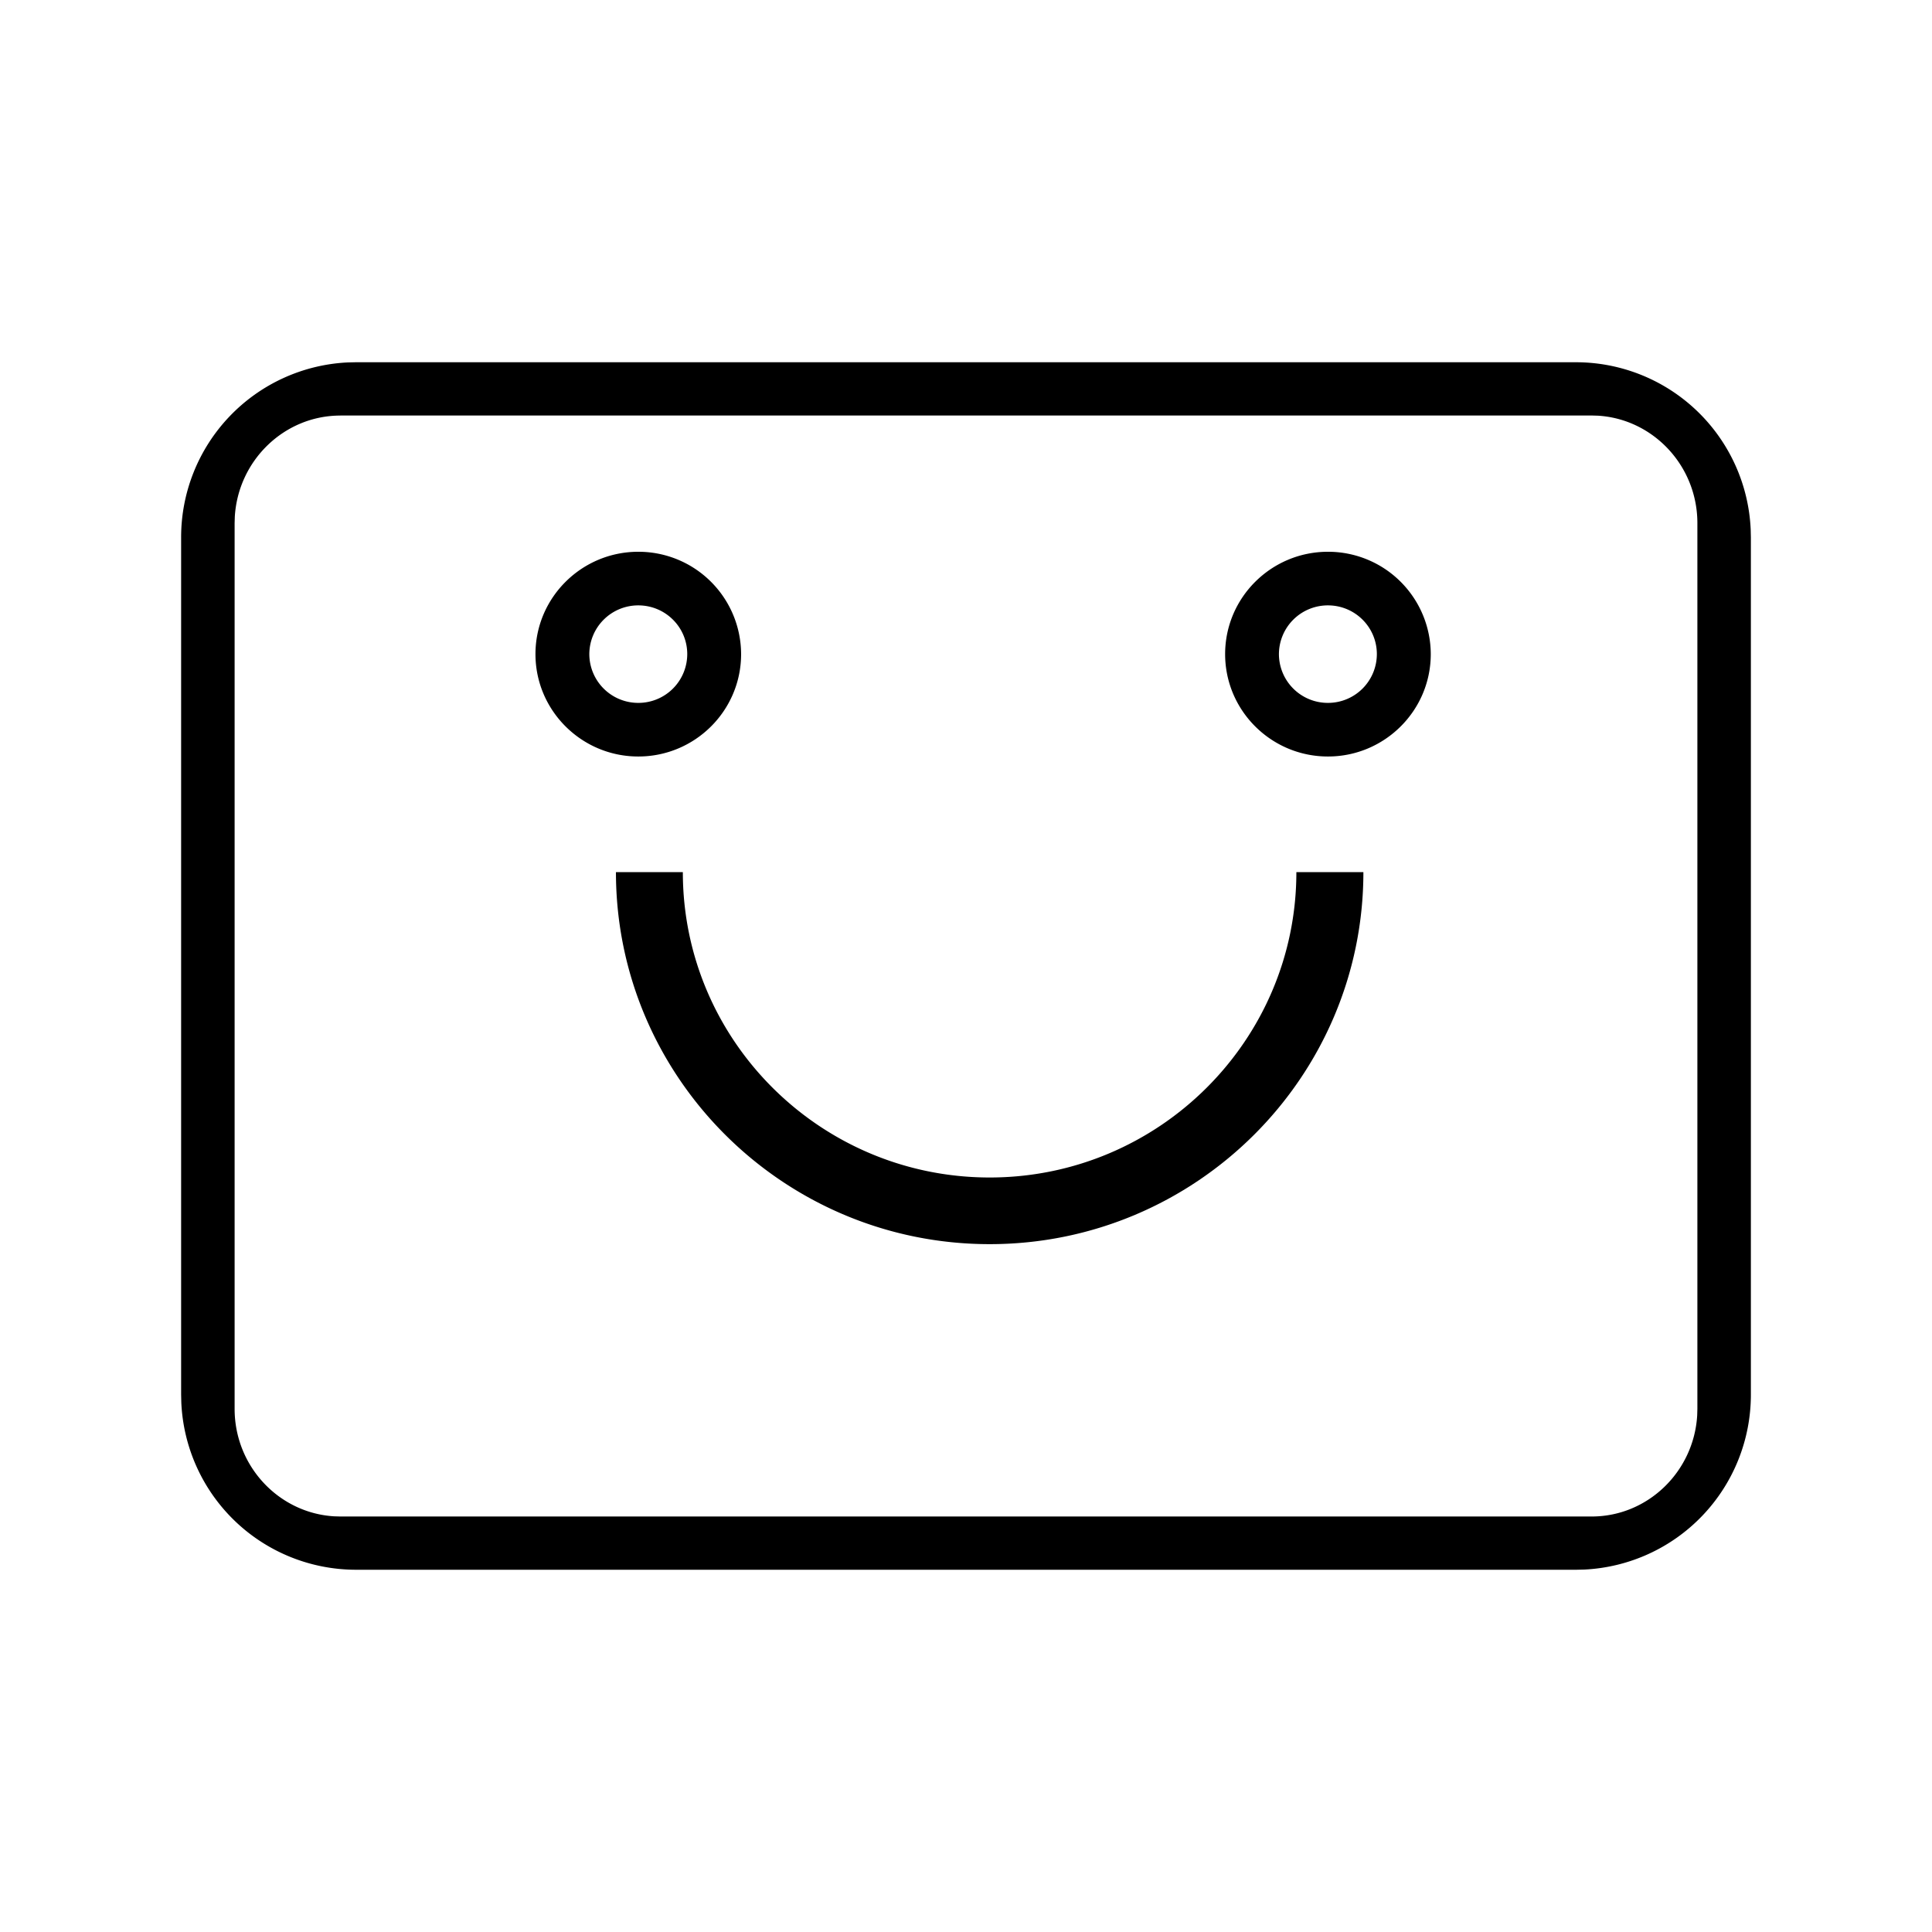
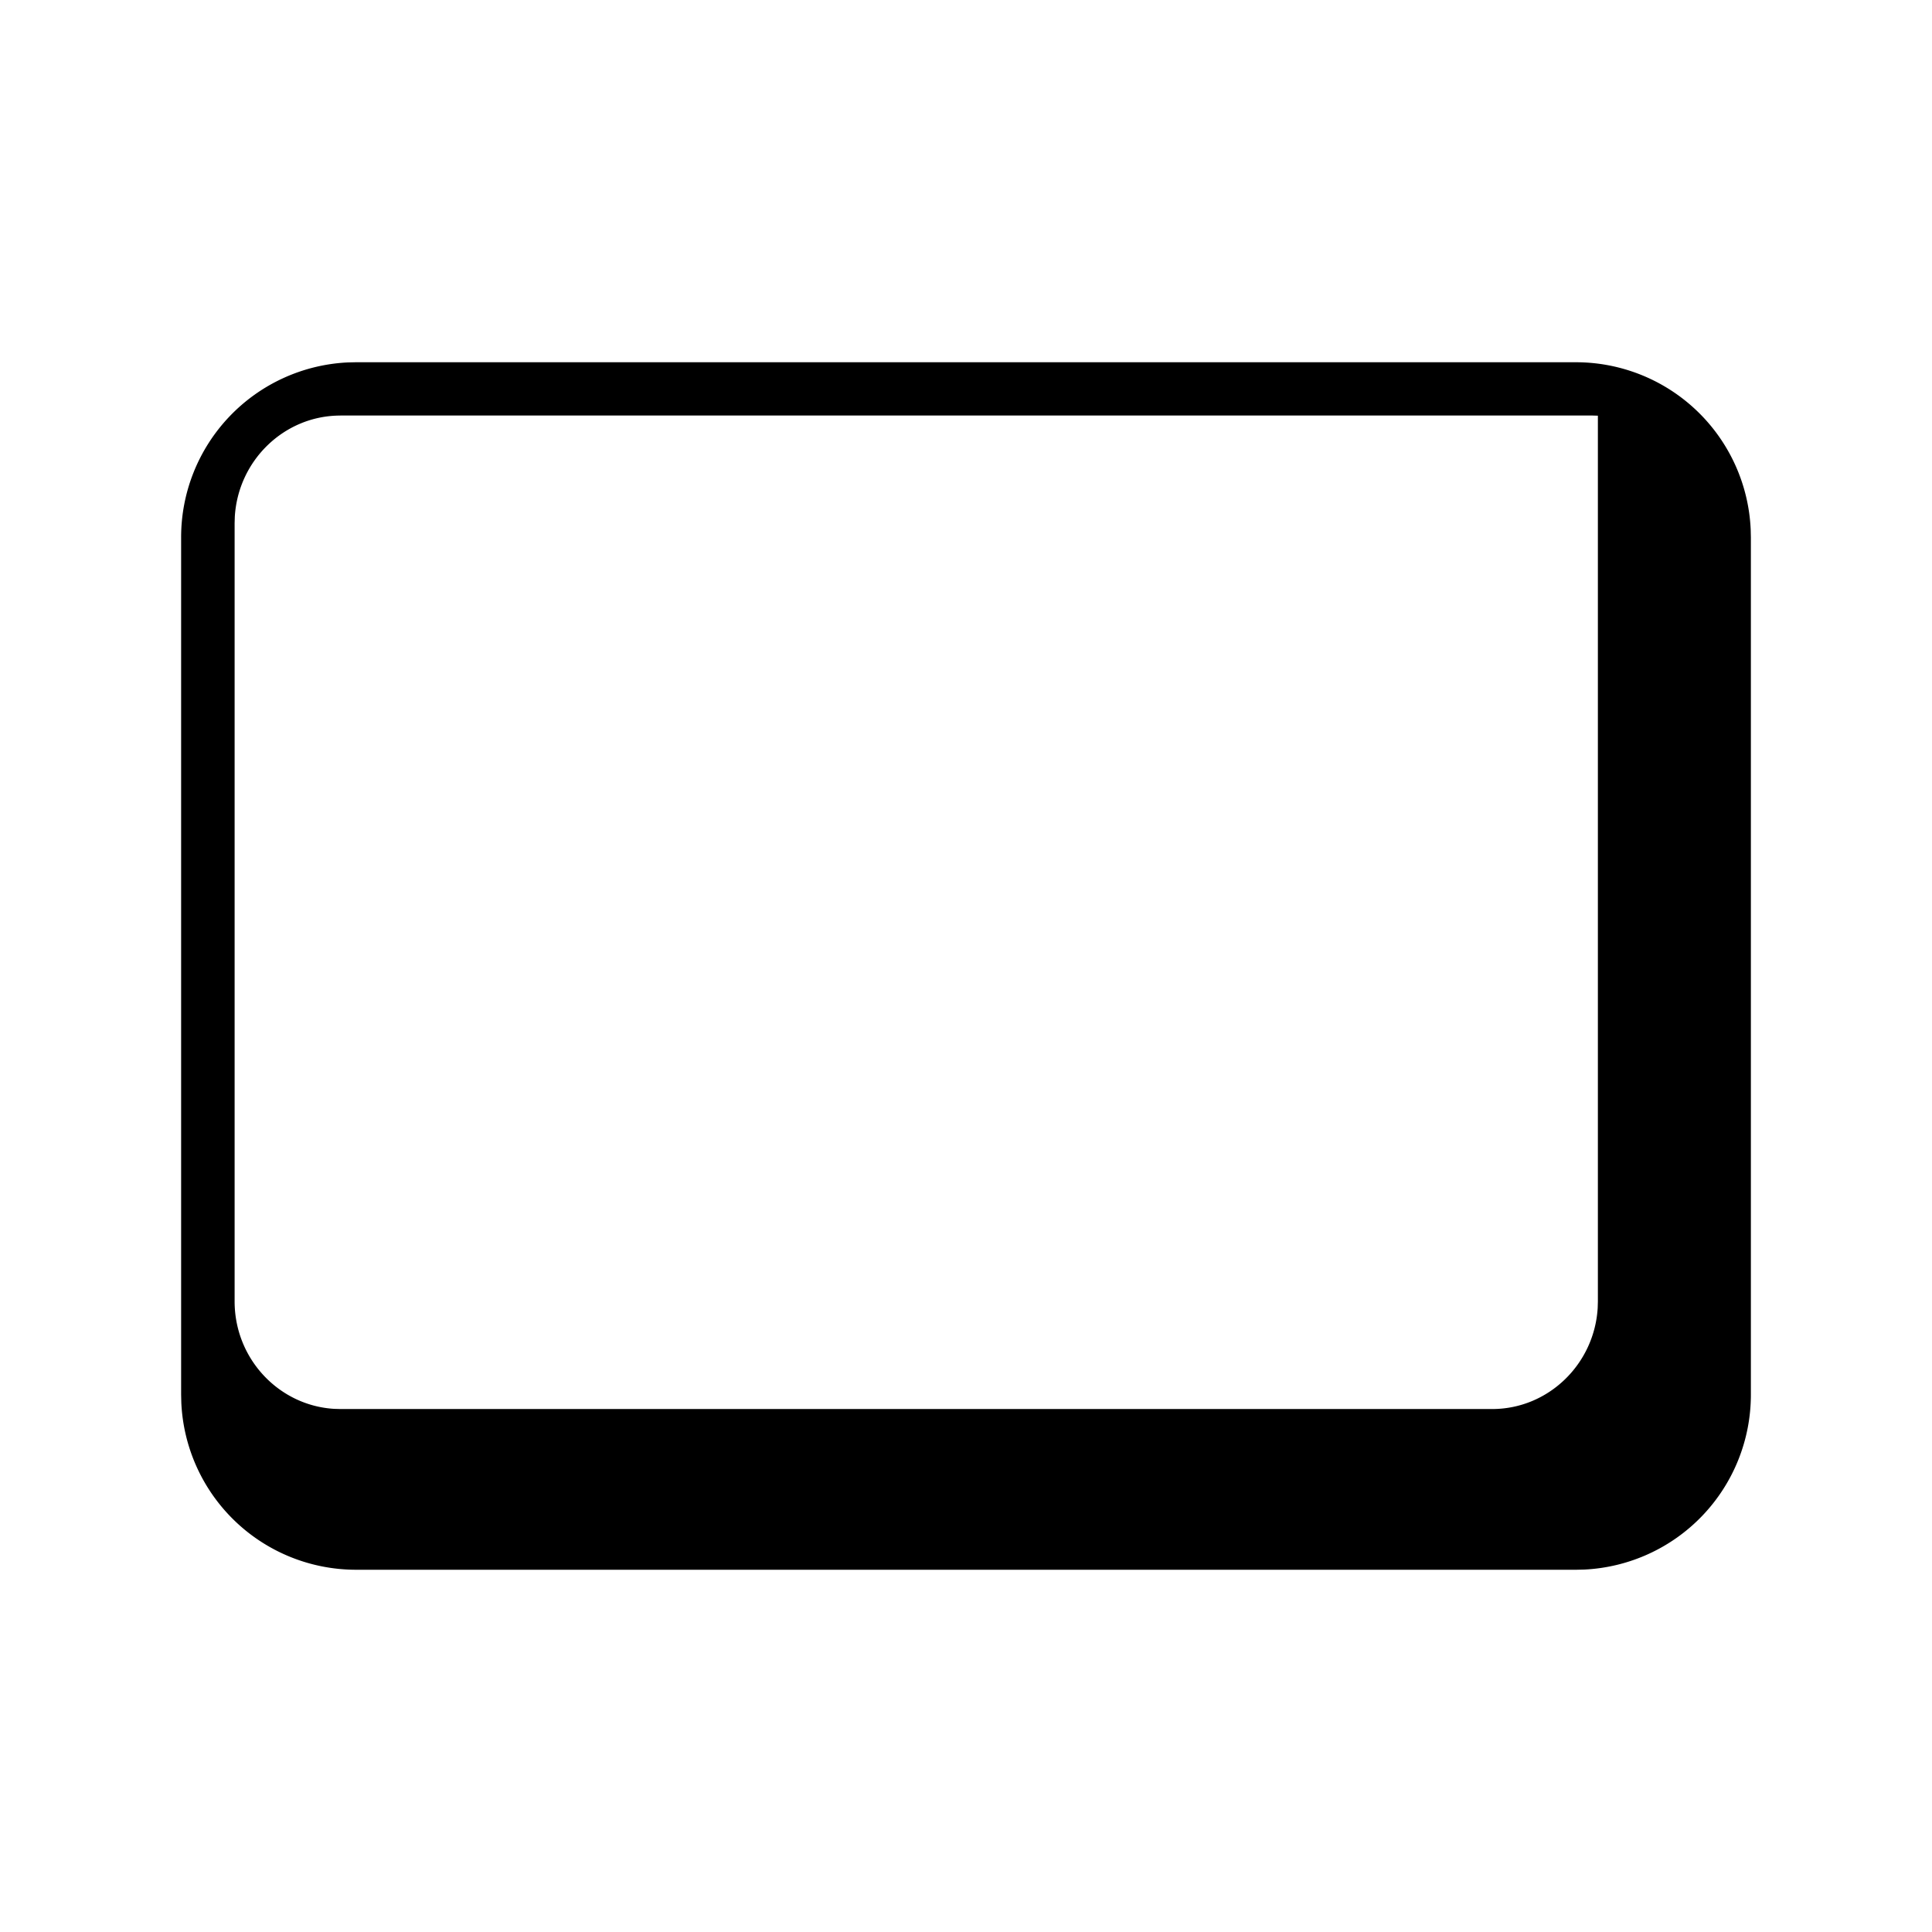
<svg xmlns="http://www.w3.org/2000/svg" viewBox="0 0 32 32" width="32" height="32" fill="none">
-   <path fill-rule="evenodd" clip-rule="evenodd" d="M28.997 8.772A2.898 2.898 0 0026.11 6H5.89l-.13.003A2.899 2.899 0 003 8.9v14.198l.003.129A2.897 2.897 0 005.889 26H26.11l.13-.003A2.899 2.899 0 0029 23.1V8.901l-.003-.129zm-23.36-1.89h20.726l.103.003c.916.055 1.648.831 1.648 1.78v14.67l-.003.105c-.054.935-.819 1.678-1.748 1.678H5.637l-.103-.003c-.916-.055-1.648-.83-1.648-1.78V8.666l.003-.105c.054-.935.82-1.678 1.748-1.678z" fill="#000" />
-   <path fill-rule="evenodd" clip-rule="evenodd" d="M16.392 20.607c-3.413 0-6.19-2.764-6.19-6.162h1.108c0 2.79 2.28 5.058 5.082 5.058 2.801 0 5.08-2.269 5.08-5.058h1.11c0 3.398-2.778 6.162-6.19 6.162zM21.995 9.139c-.94 0-1.703.76-1.703 1.695s.763 1.696 1.703 1.696c.939 0 1.703-.76 1.703-1.696a1.7 1.7 0 00-1.703-1.695zm0 .888c.448 0 .81.361.81.807a.809.809 0 01-.81.808.81.81 0 01-.812-.808.81.81 0 01.812-.807zM10.572 9.139c-.939 0-1.703.76-1.703 1.695s.764 1.696 1.703 1.696c.94 0 1.703-.76 1.703-1.696a1.7 1.7 0 00-1.703-1.695zm0 .888c.449 0 .811.361.811.807a.809.809 0 01-.81.808.81.81 0 01-.812-.808.81.81 0 01.811-.807z" fill="#000" />
+   <path fill-rule="evenodd" clip-rule="evenodd" d="M28.997 8.772A2.898 2.898 0 0026.11 6H5.89l-.13.003A2.899 2.899 0 003 8.9v14.198l.003.129A2.897 2.897 0 005.889 26H26.11l.13-.003A2.899 2.899 0 0029 23.1V8.901l-.003-.129zm-23.36-1.89h20.726l.103.003v14.67l-.003.105c-.054.935-.819 1.678-1.748 1.678H5.637l-.103-.003c-.916-.055-1.648-.83-1.648-1.78V8.666l.003-.105c.054-.935.82-1.678 1.748-1.678z" fill="#000" />
</svg>